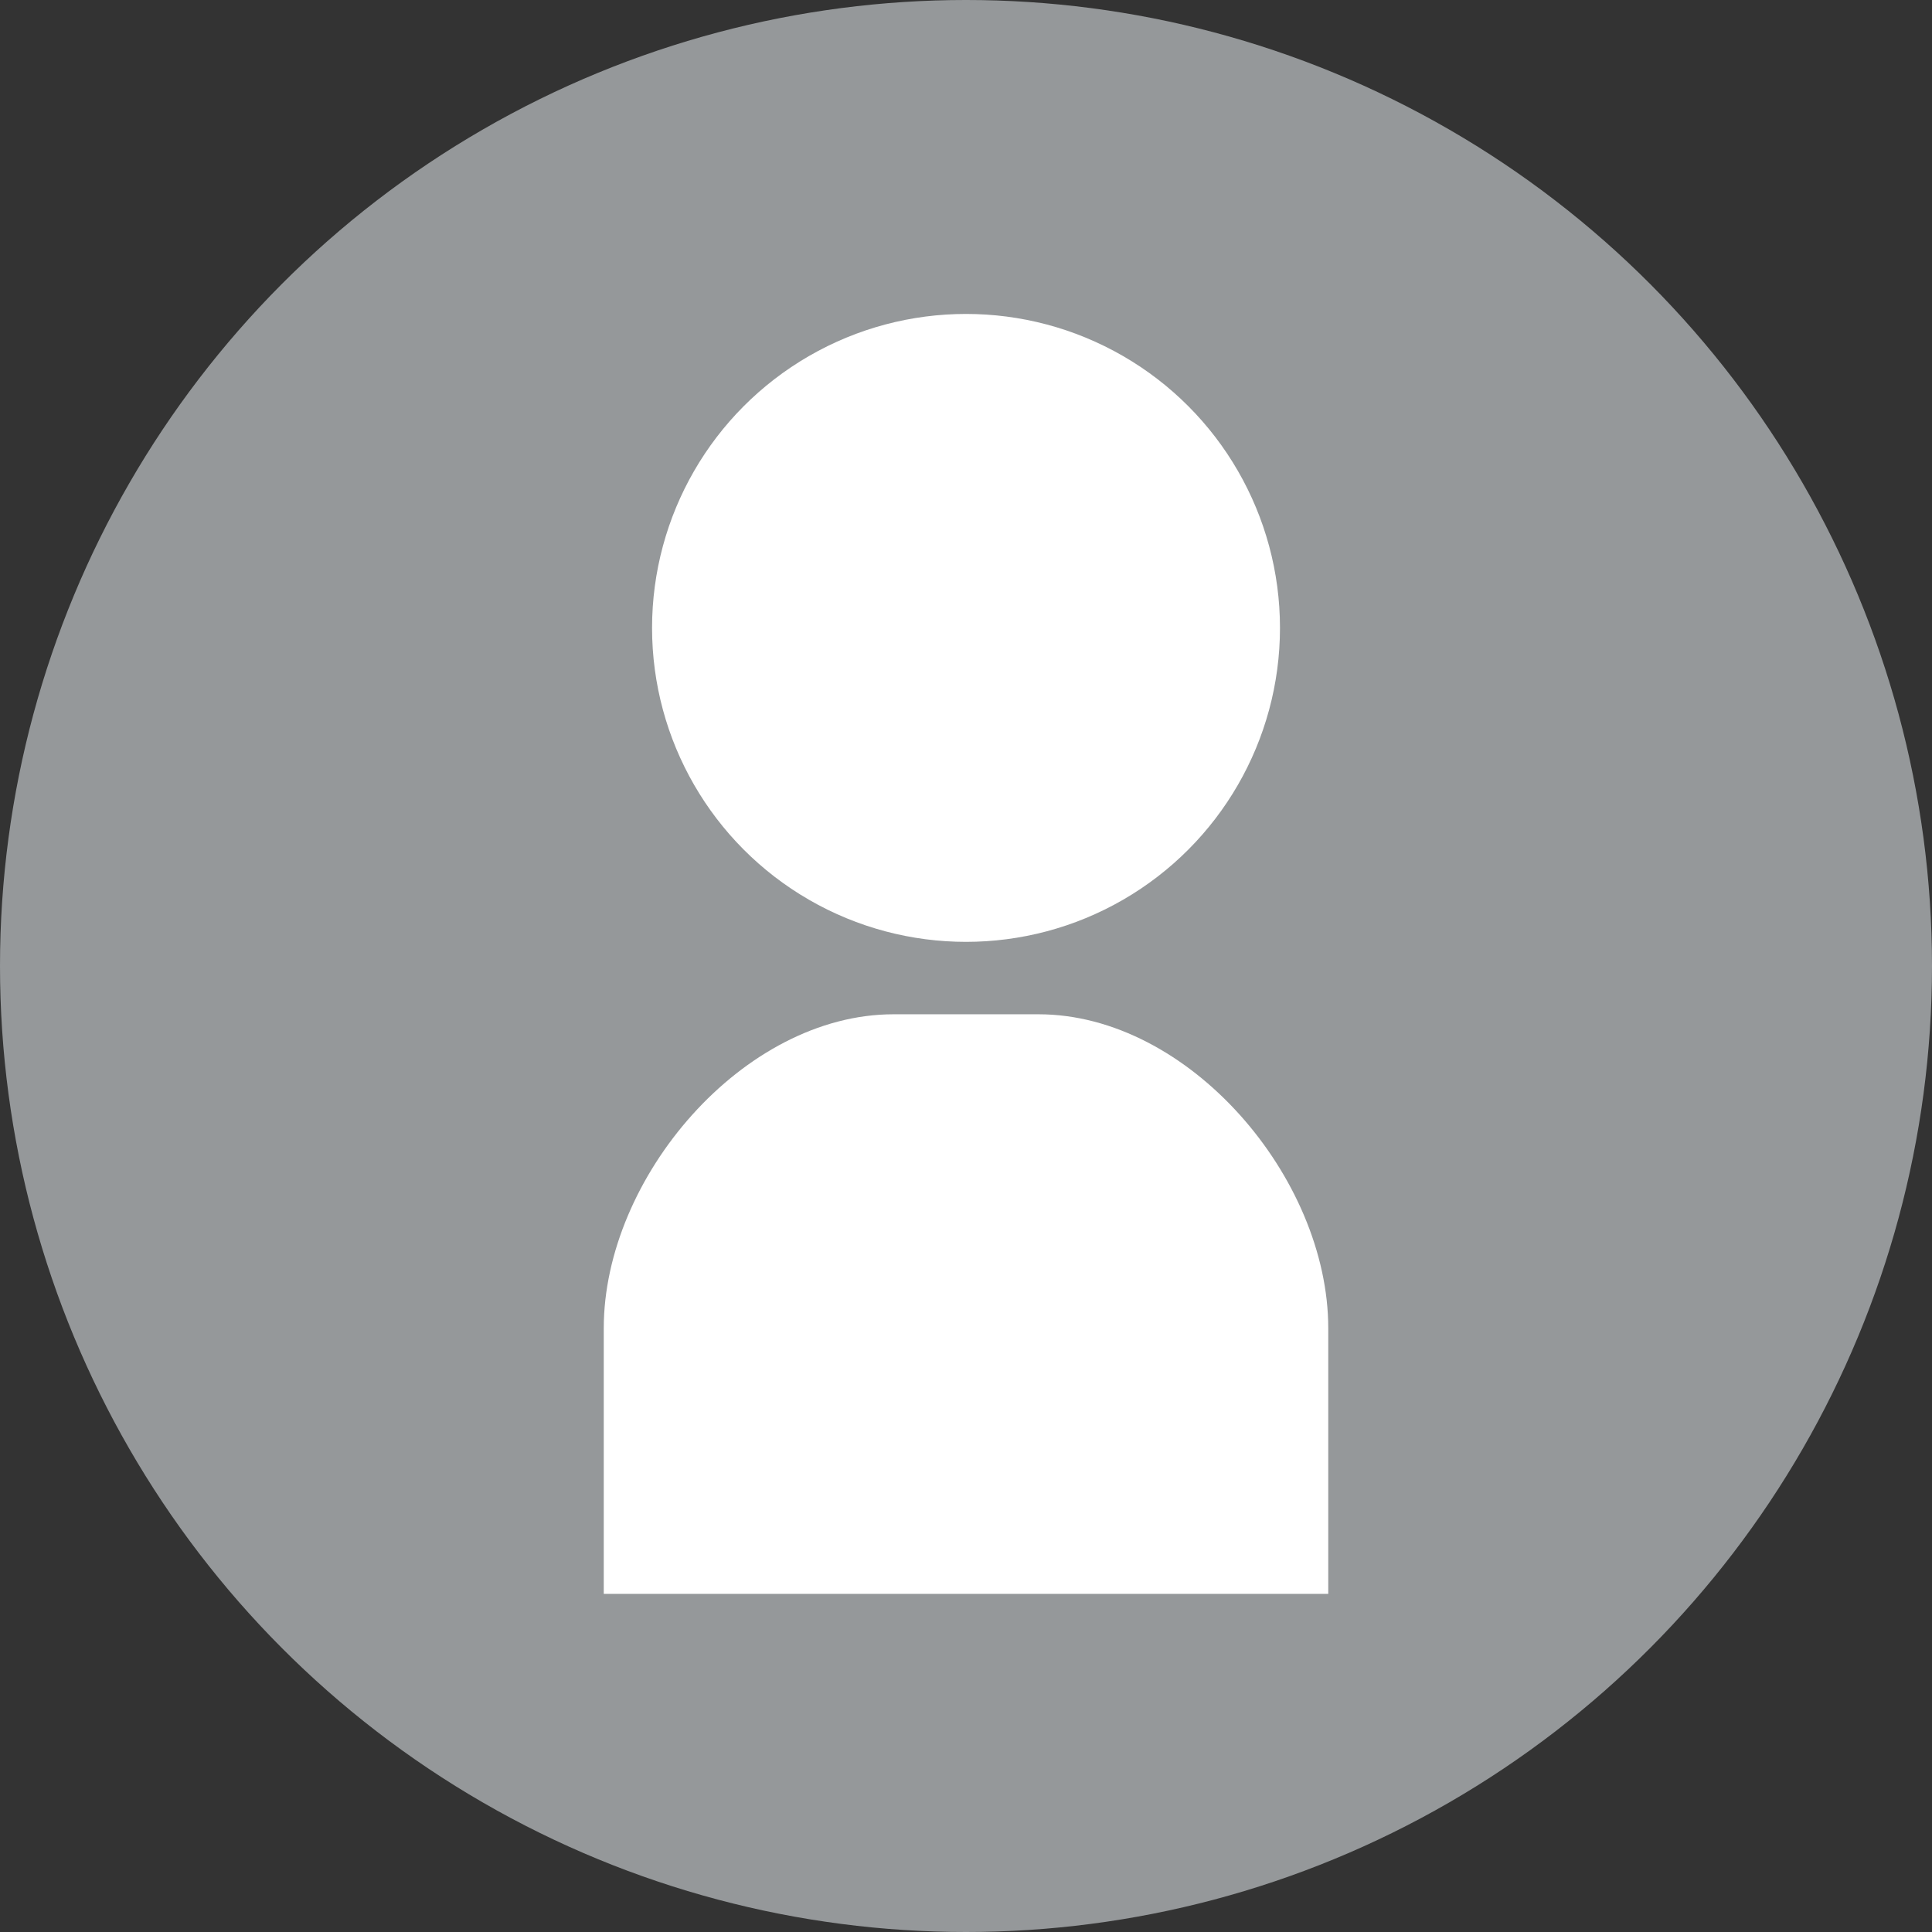
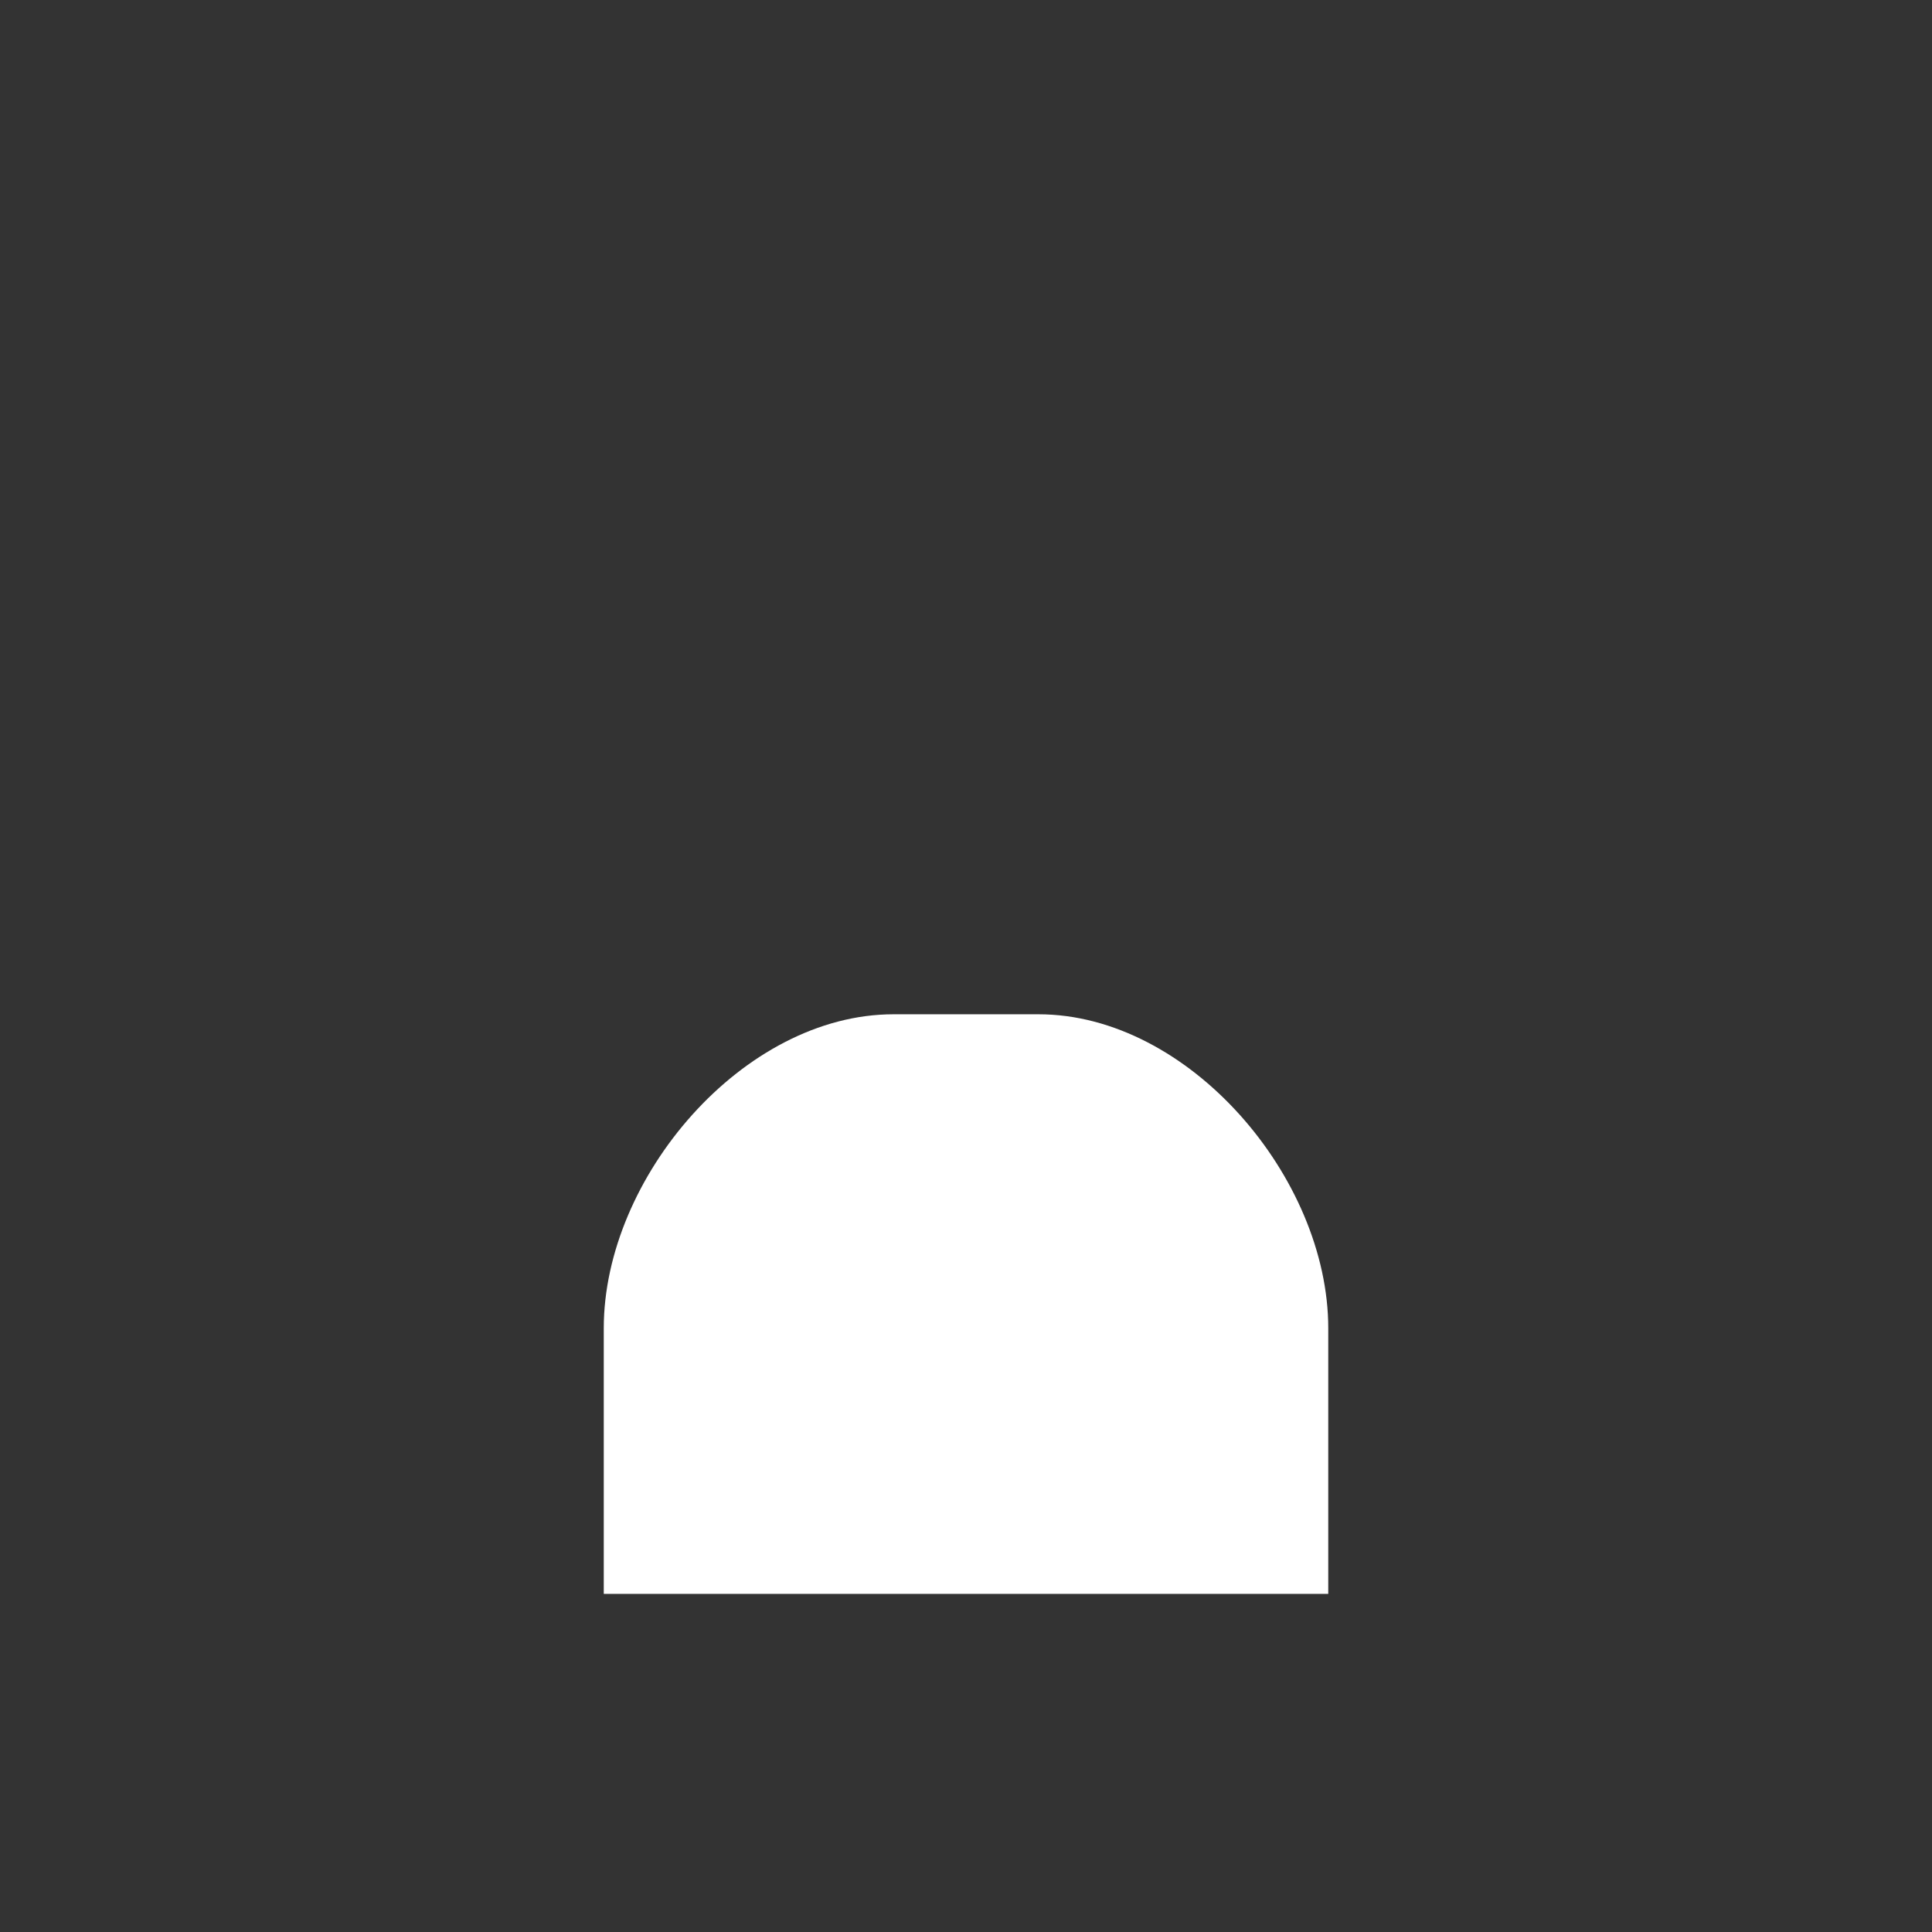
<svg xmlns="http://www.w3.org/2000/svg" width="95" height="95">
  <rect width="100%" height="100%" fill="#333333" stroke="none" />
  <g data-name="グループ 16517" transform="translate(-5506 13285)">
-     <circle data-name="楕円形 4741" cx="47.5" cy="47.5" r="47.5" transform="translate(5506 -13285)" fill="#95989a" />
    <g data-name="グループ 11866">
      <g data-name="グループ 11865" transform="translate(5538.063 -13269.563)">
-         <circle data-name="楕円形 4742" cx="15.438" cy="15.438" r="15.438" fill="#fff" />
-       </g>
+         </g>
      <path data-name="パス 3832" d="M5557.063-13235.126h-7.125c-7.4 0-14.25 8.038-14.25 15.437v13.063h35.625v-13.062c0-7.4-6.85-15.438-14.25-15.438Z" fill="#fff" />
    </g>
  </g>
</svg>